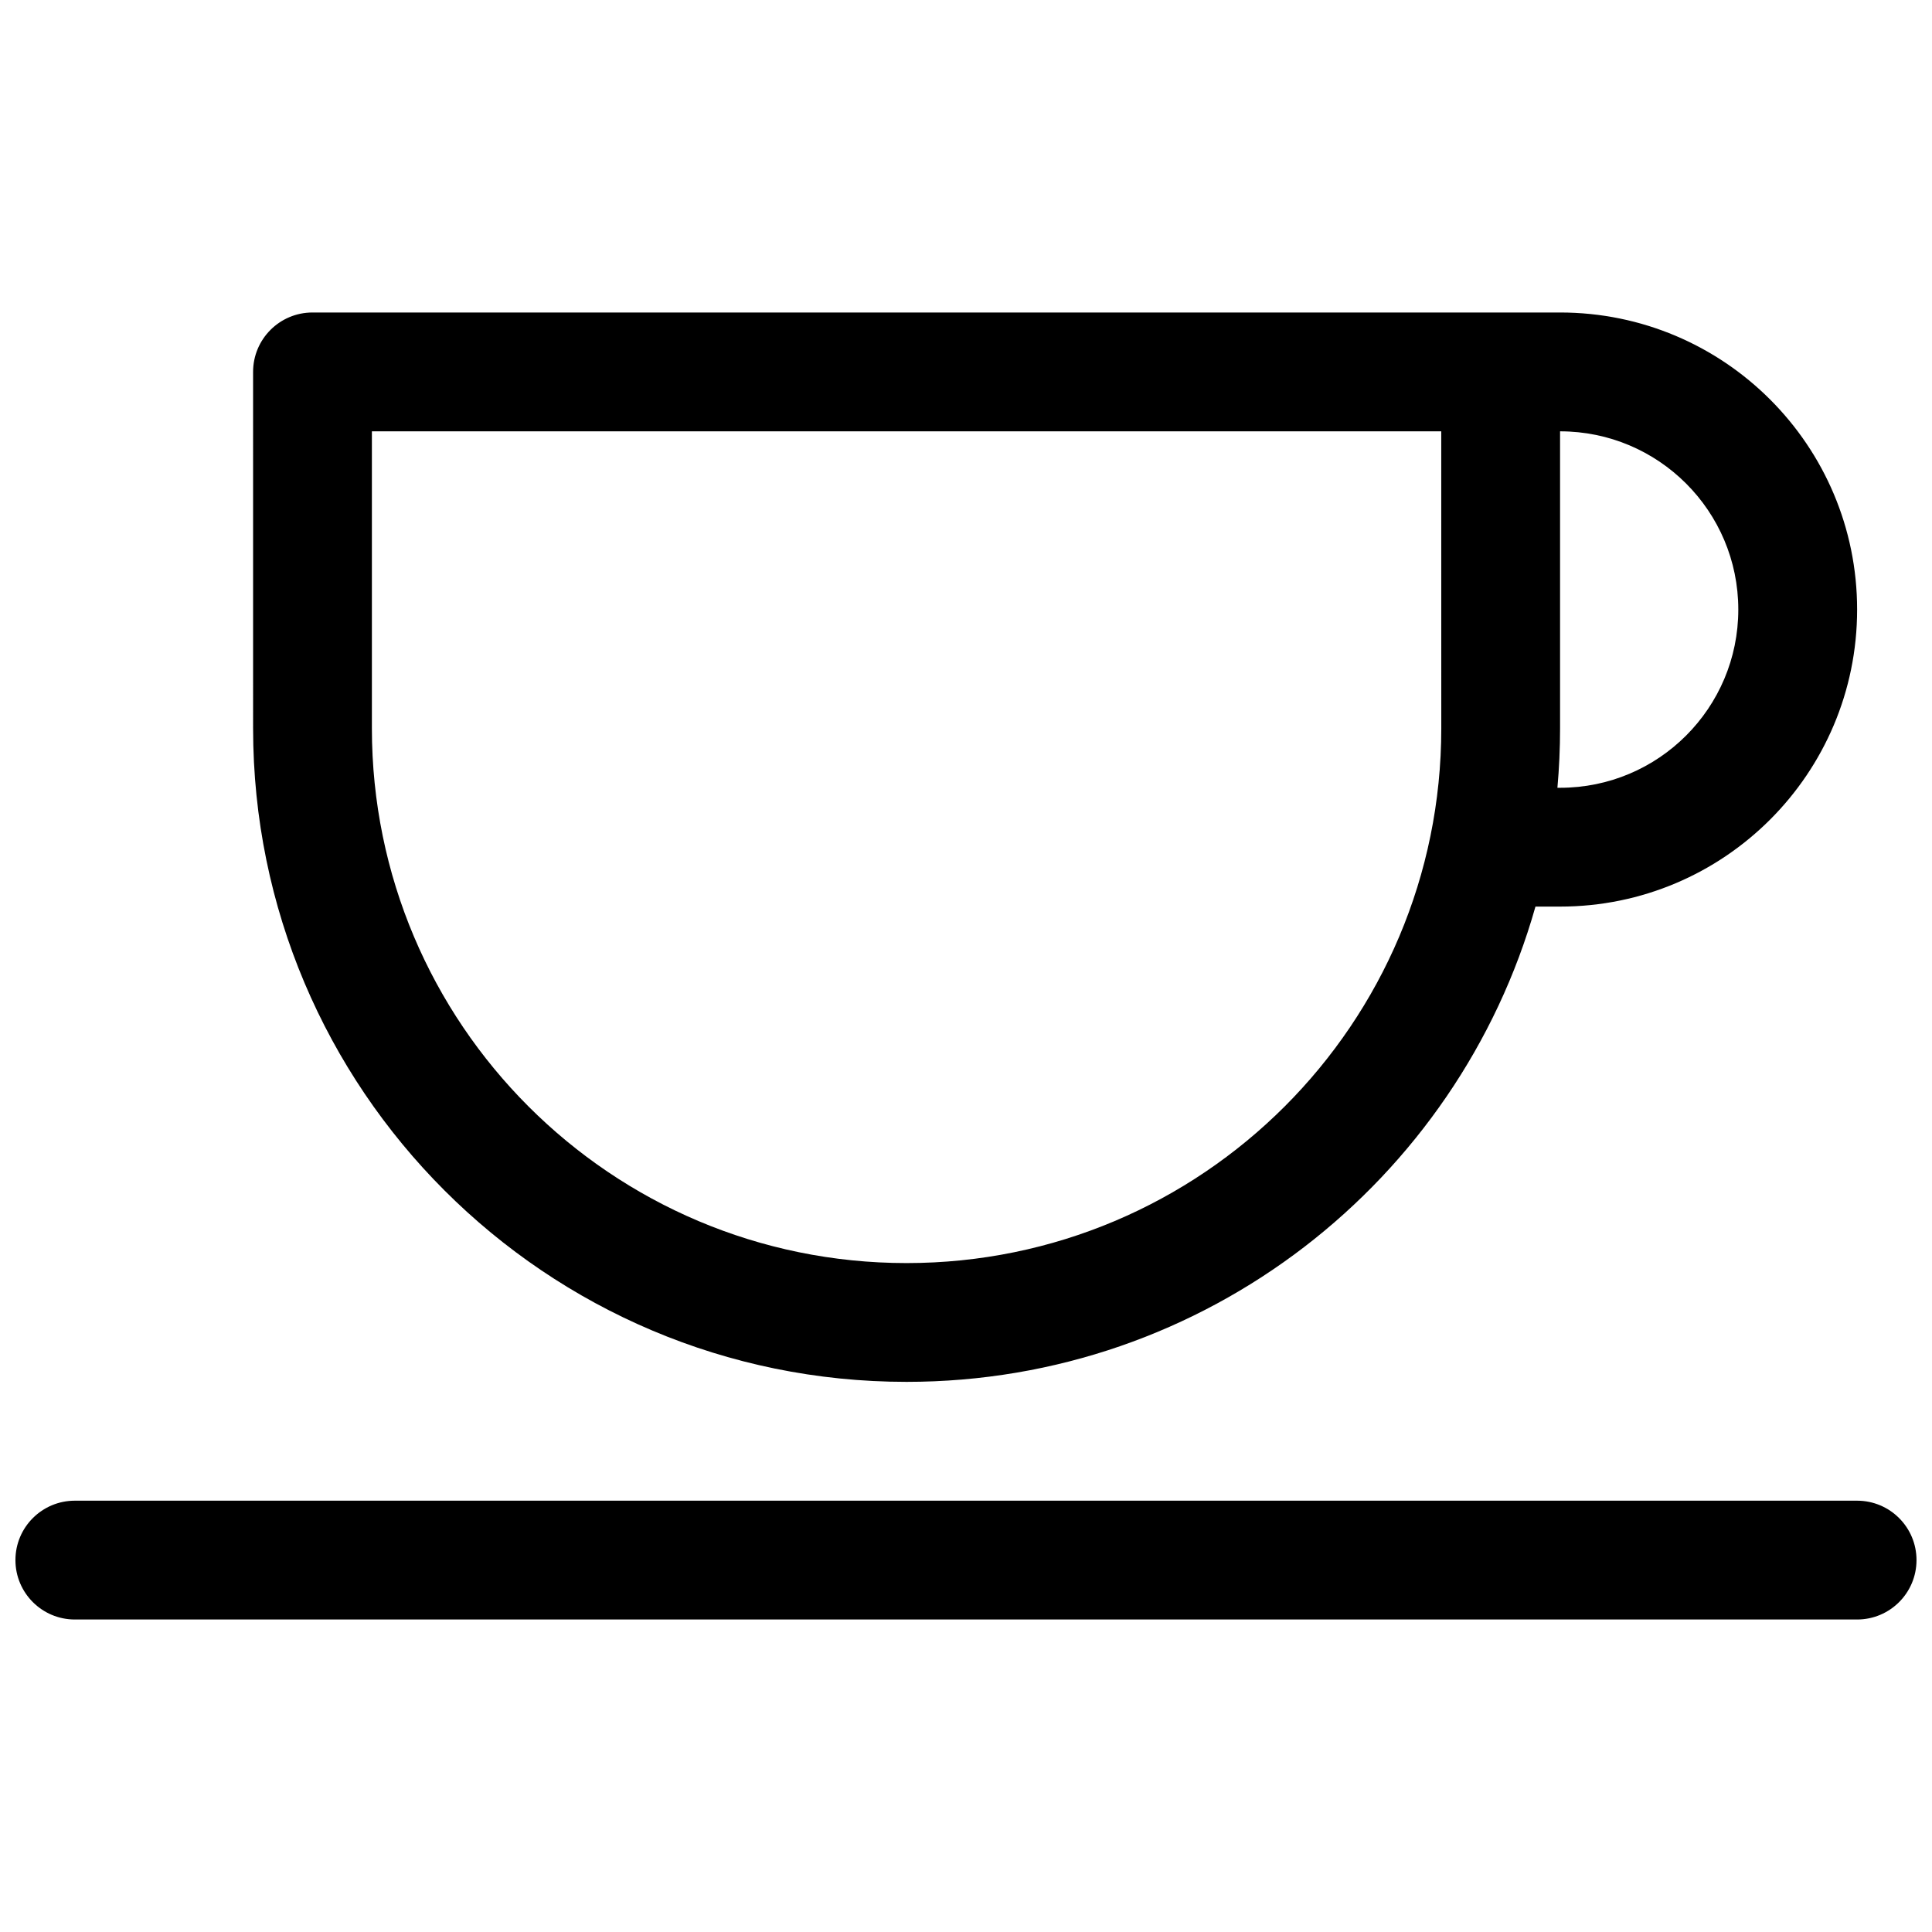
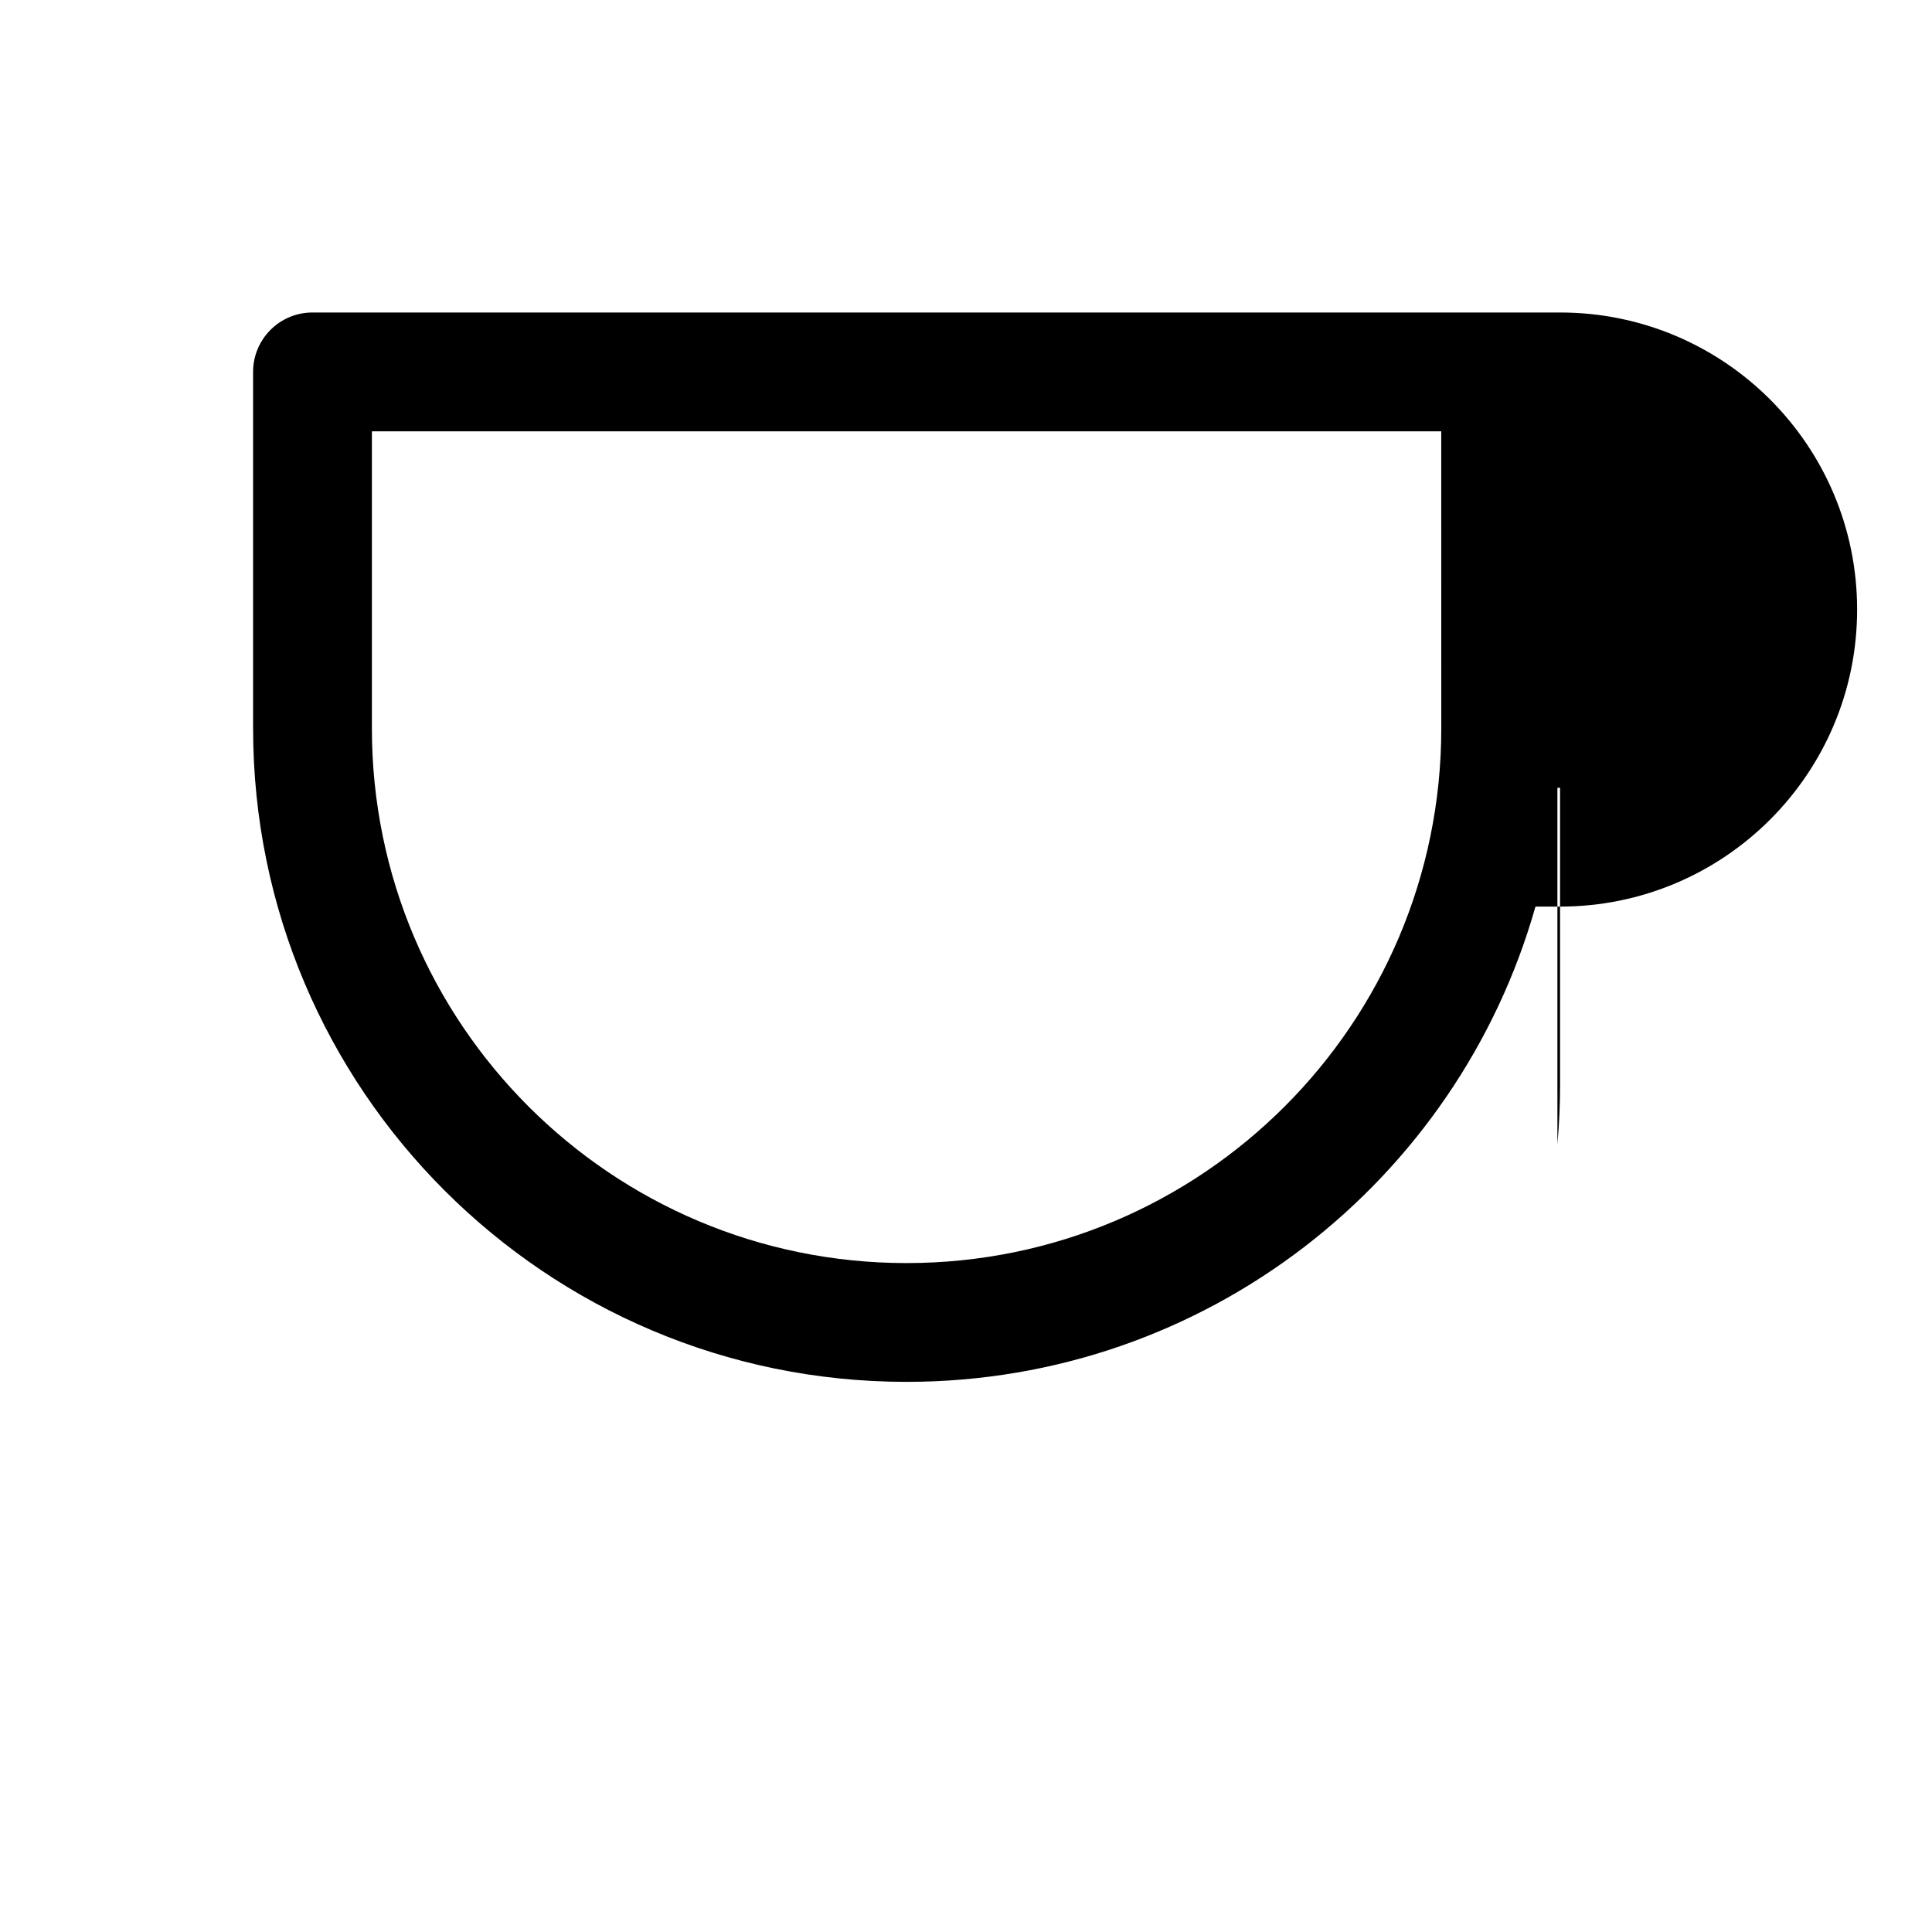
<svg xmlns="http://www.w3.org/2000/svg" width="800px" height="800px" version="1.1" viewBox="144 144 512 512">
  <defs>
    <clipPath id="a">
      <path d="m148.09 541h503.81v33h-503.81z" />
    </clipPath>
  </defs>
-   <path d="m211.07 242.56c0-8.695 7.047-15.746 15.742-15.746h330.62c43.477 0 78.723 35.246 78.723 78.723 0 43.477-35.246 78.719-78.723 78.719h-6.519c-20.559 72.691-87.391 125.95-166.66 125.95-95.648 0-173.18-77.539-173.18-173.18zm345.66 110.21h0.703c26.086 0 47.234-21.145 47.234-47.23 0-26.086-21.148-47.234-47.234-47.234v78.723c0 5.305-0.238 10.559-0.703 15.742zm-30.785-94.465h-283.39v78.723c0 78.258 63.438 141.7 141.7 141.7 78.258 0 141.7-63.438 141.7-141.7z" fill-rule="evenodd" />
+   <path d="m211.07 242.56c0-8.695 7.047-15.746 15.742-15.746h330.62c43.477 0 78.723 35.246 78.723 78.723 0 43.477-35.246 78.719-78.723 78.719h-6.519c-20.559 72.691-87.391 125.95-166.66 125.95-95.648 0-173.18-77.539-173.18-173.18zm345.66 110.21h0.703v78.723c0 5.305-0.238 10.559-0.703 15.742zm-30.785-94.465h-283.39v78.723c0 78.258 63.438 141.7 141.7 141.7 78.258 0 141.7-63.438 141.7-141.7z" fill-rule="evenodd" />
  <g clip-path="url(#a)">
-     <path d="m148.09 557.44c0-8.695 7.051-15.742 15.742-15.742h472.32c8.695 0 15.742 7.047 15.742 15.742s-7.047 15.746-15.742 15.746h-472.32c-8.691 0-15.742-7.051-15.742-15.746z" />
-   </g>
+     </g>
</svg>